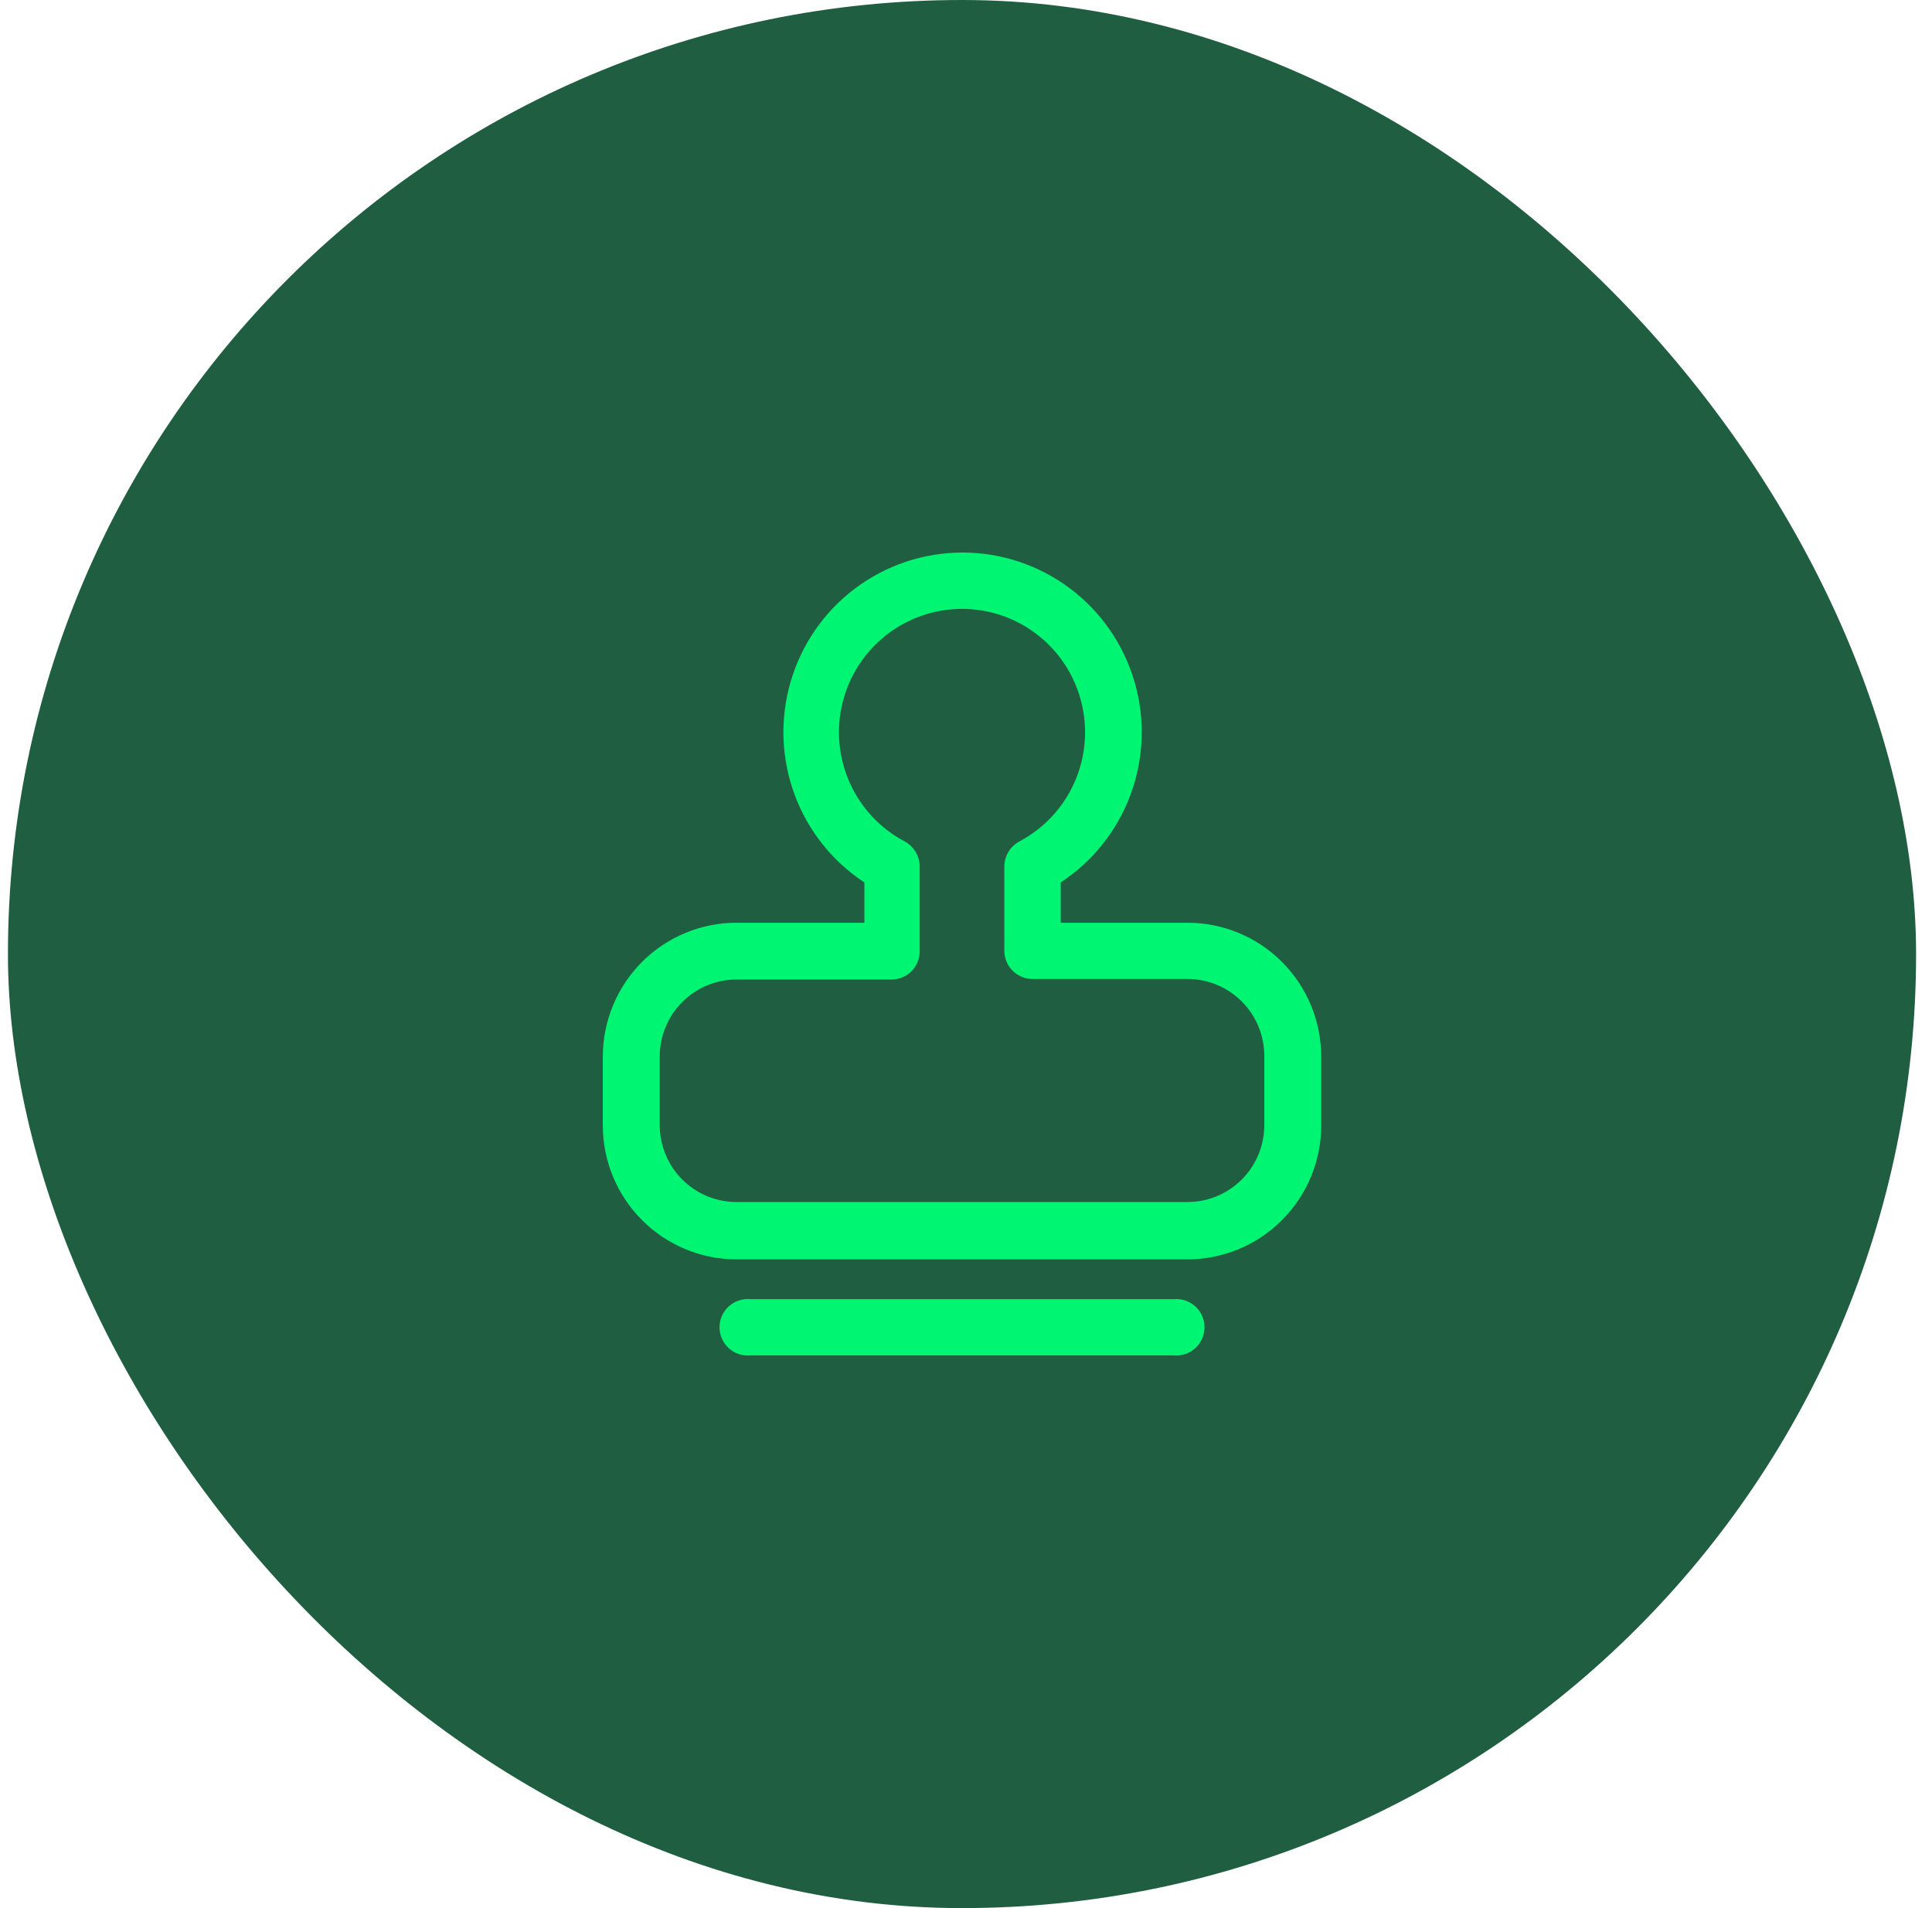
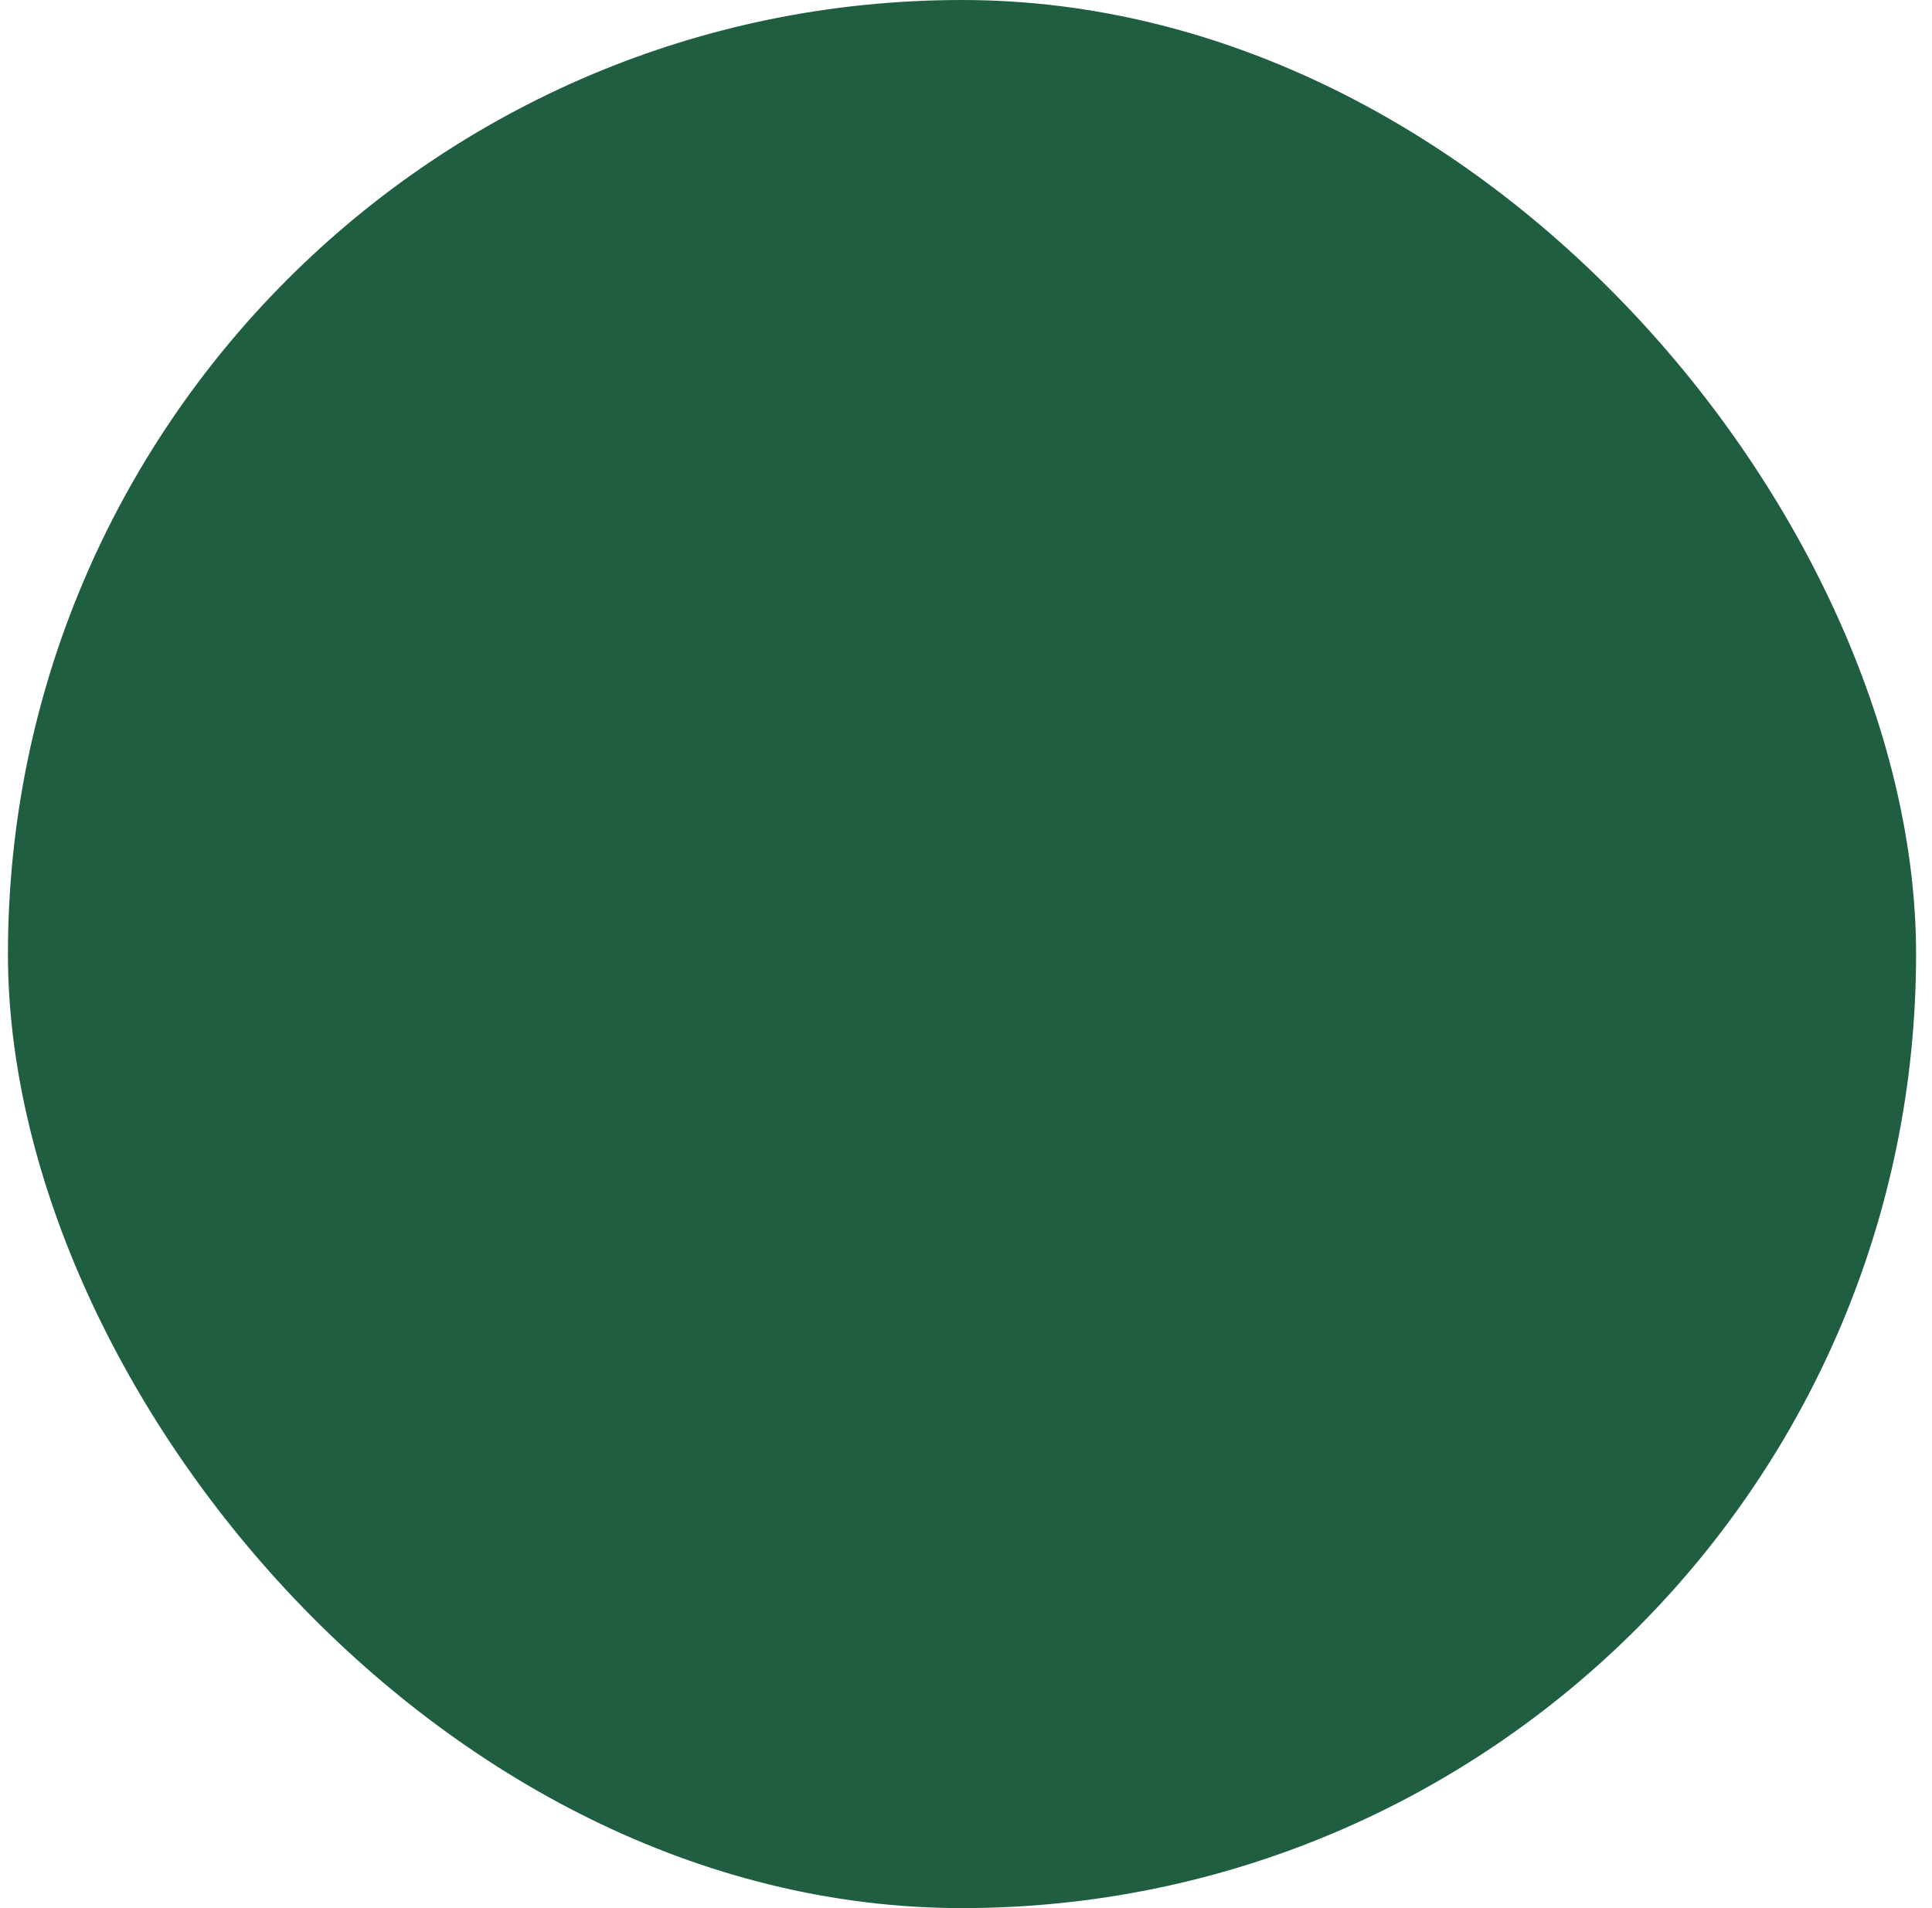
<svg xmlns="http://www.w3.org/2000/svg" width="81" height="80" viewBox="0 0 81 80" fill="none">
  <rect x="0.333" width="80" height="80" rx="40" fill="#205E41" />
  <g clip-path="url(#clip0_2558_14240)">
-     <path fill-rule="evenodd" clip-rule="evenodd" d="M53.747 51.157C54.798 50.106 55.39 48.68 55.393 47.192V44.295C55.39 42.806 54.798 41.38 53.747 40.329C52.697 39.277 51.273 38.687 49.788 38.687H44.471V36.998C45.804 36.123 46.826 34.845 47.387 33.348C47.959 31.823 48.022 30.153 47.567 28.589C47.112 27.024 46.163 25.65 44.863 24.672C43.563 23.695 41.981 23.166 40.356 23.166C38.73 23.166 37.149 23.695 35.849 24.672C34.548 25.65 33.6 27.024 33.145 28.589C32.69 30.153 32.753 31.823 33.325 33.348C33.886 34.845 34.907 36.123 36.24 36.998V38.687H30.878C29.394 38.687 27.97 39.277 26.919 40.329C25.868 41.38 25.276 42.807 25.273 44.295V47.192C25.276 48.68 25.868 50.106 26.919 51.157C27.97 52.209 29.394 52.8 30.878 52.8H49.788C51.273 52.8 52.697 52.209 53.747 51.157ZM38.559 39.883L38.559 36.331C38.559 36.115 38.5 35.903 38.389 35.718C38.279 35.532 38.119 35.38 37.929 35.278C36.909 34.739 36.099 33.874 35.627 32.819C35.155 31.764 35.049 30.581 35.325 29.459C35.602 28.337 36.246 27.34 37.154 26.628C38.061 25.915 39.181 25.528 40.333 25.528C41.486 25.528 42.605 25.915 43.513 26.628C44.421 27.34 45.064 28.337 45.341 29.459C45.618 30.581 45.512 31.764 45.04 32.819C44.568 33.874 43.756 34.74 42.736 35.279C42.547 35.381 42.388 35.532 42.277 35.718C42.166 35.903 42.108 36.115 42.107 36.331V39.86C42.107 40.174 42.232 40.476 42.453 40.698C42.675 40.92 42.976 41.045 43.289 41.045H49.788C50.641 41.045 51.46 41.385 52.063 41.99C52.667 42.595 53.006 43.416 53.006 44.272V47.169C53.006 48.025 52.667 48.846 52.063 49.451C51.46 50.056 50.641 50.396 49.788 50.396H30.878C30.025 50.396 29.206 50.056 28.603 49.451C27.999 48.846 27.66 48.025 27.66 47.169V44.295C27.66 43.439 27.999 42.618 28.603 42.013C29.206 41.408 30.025 41.068 30.878 41.068H37.377C37.691 41.068 37.992 40.943 38.213 40.721C38.435 40.498 38.559 40.197 38.559 39.883ZM30.984 56.775C31.139 56.825 31.302 56.843 31.464 56.827H49.202C49.364 56.843 49.528 56.825 49.683 56.775C49.84 56.724 49.985 56.64 50.109 56.529C50.232 56.417 50.33 56.282 50.398 56.13C50.465 55.978 50.5 55.814 50.5 55.648C50.5 55.482 50.465 55.318 50.398 55.166C50.33 55.014 50.232 54.878 50.109 54.767C49.985 54.656 49.84 54.572 49.683 54.521C49.528 54.471 49.364 54.453 49.202 54.469H31.464C31.302 54.453 31.139 54.471 30.984 54.521C30.826 54.572 30.681 54.656 30.558 54.767C30.435 54.878 30.336 55.014 30.269 55.166C30.201 55.318 30.166 55.482 30.166 55.648C30.166 55.814 30.201 55.978 30.269 56.13C30.336 56.282 30.435 56.417 30.558 56.529C30.681 56.64 30.826 56.724 30.984 56.775Z" fill="#00F572" />
+     <path fill-rule="evenodd" clip-rule="evenodd" d="M53.747 51.157C54.798 50.106 55.39 48.68 55.393 47.192V44.295C55.39 42.806 54.798 41.38 53.747 40.329C52.697 39.277 51.273 38.687 49.788 38.687H44.471V36.998C45.804 36.123 46.826 34.845 47.387 33.348C47.959 31.823 48.022 30.153 47.567 28.589C47.112 27.024 46.163 25.65 44.863 24.672C43.563 23.695 41.981 23.166 40.356 23.166C38.73 23.166 37.149 23.695 35.849 24.672C34.548 25.65 33.6 27.024 33.145 28.589C32.69 30.153 32.753 31.823 33.325 33.348C33.886 34.845 34.907 36.123 36.24 36.998V38.687H30.878C29.394 38.687 27.97 39.277 26.919 40.329C25.868 41.38 25.276 42.807 25.273 44.295V47.192C25.276 48.68 25.868 50.106 26.919 51.157C27.97 52.209 29.394 52.8 30.878 52.8H49.788C51.273 52.8 52.697 52.209 53.747 51.157ZM38.559 39.883L38.559 36.331C38.559 36.115 38.5 35.903 38.389 35.718C38.279 35.532 38.119 35.38 37.929 35.278C36.909 34.739 36.099 33.874 35.627 32.819C35.155 31.764 35.049 30.581 35.325 29.459C35.602 28.337 36.246 27.34 37.154 26.628C38.061 25.915 39.181 25.528 40.333 25.528C41.486 25.528 42.605 25.915 43.513 26.628C44.421 27.34 45.064 28.337 45.341 29.459C45.618 30.581 45.512 31.764 45.04 32.819C44.568 33.874 43.756 34.74 42.736 35.279C42.547 35.381 42.388 35.532 42.277 35.718C42.166 35.903 42.108 36.115 42.107 36.331V39.86C42.107 40.174 42.232 40.476 42.453 40.698C42.675 40.92 42.976 41.045 43.289 41.045H49.788C50.641 41.045 51.46 41.385 52.063 41.99C52.667 42.595 53.006 43.416 53.006 44.272V47.169C53.006 48.025 52.667 48.846 52.063 49.451C51.46 50.056 50.641 50.396 49.788 50.396H30.878C30.025 50.396 29.206 50.056 28.603 49.451C27.999 48.846 27.66 48.025 27.66 47.169V44.295C27.66 43.439 27.999 42.618 28.603 42.013C29.206 41.408 30.025 41.068 30.878 41.068H37.377C37.691 41.068 37.992 40.943 38.213 40.721C38.435 40.498 38.559 40.197 38.559 39.883ZM30.984 56.775C31.139 56.825 31.302 56.843 31.464 56.827H49.202C49.84 56.724 49.985 56.64 50.109 56.529C50.232 56.417 50.33 56.282 50.398 56.13C50.465 55.978 50.5 55.814 50.5 55.648C50.5 55.482 50.465 55.318 50.398 55.166C50.33 55.014 50.232 54.878 50.109 54.767C49.985 54.656 49.84 54.572 49.683 54.521C49.528 54.471 49.364 54.453 49.202 54.469H31.464C31.302 54.453 31.139 54.471 30.984 54.521C30.826 54.572 30.681 54.656 30.558 54.767C30.435 54.878 30.336 55.014 30.269 55.166C30.201 55.318 30.166 55.482 30.166 55.648C30.166 55.814 30.201 55.978 30.269 56.13C30.336 56.282 30.435 56.417 30.558 56.529C30.681 56.64 30.826 56.724 30.984 56.775Z" fill="#00F572" />
  </g>
  <defs>
    <clipPath id="clip0_2558_14240">
-       <rect width="40" height="40" fill="white" transform="translate(20.333 20)" />
-     </clipPath>
+       </clipPath>
  </defs>
</svg>